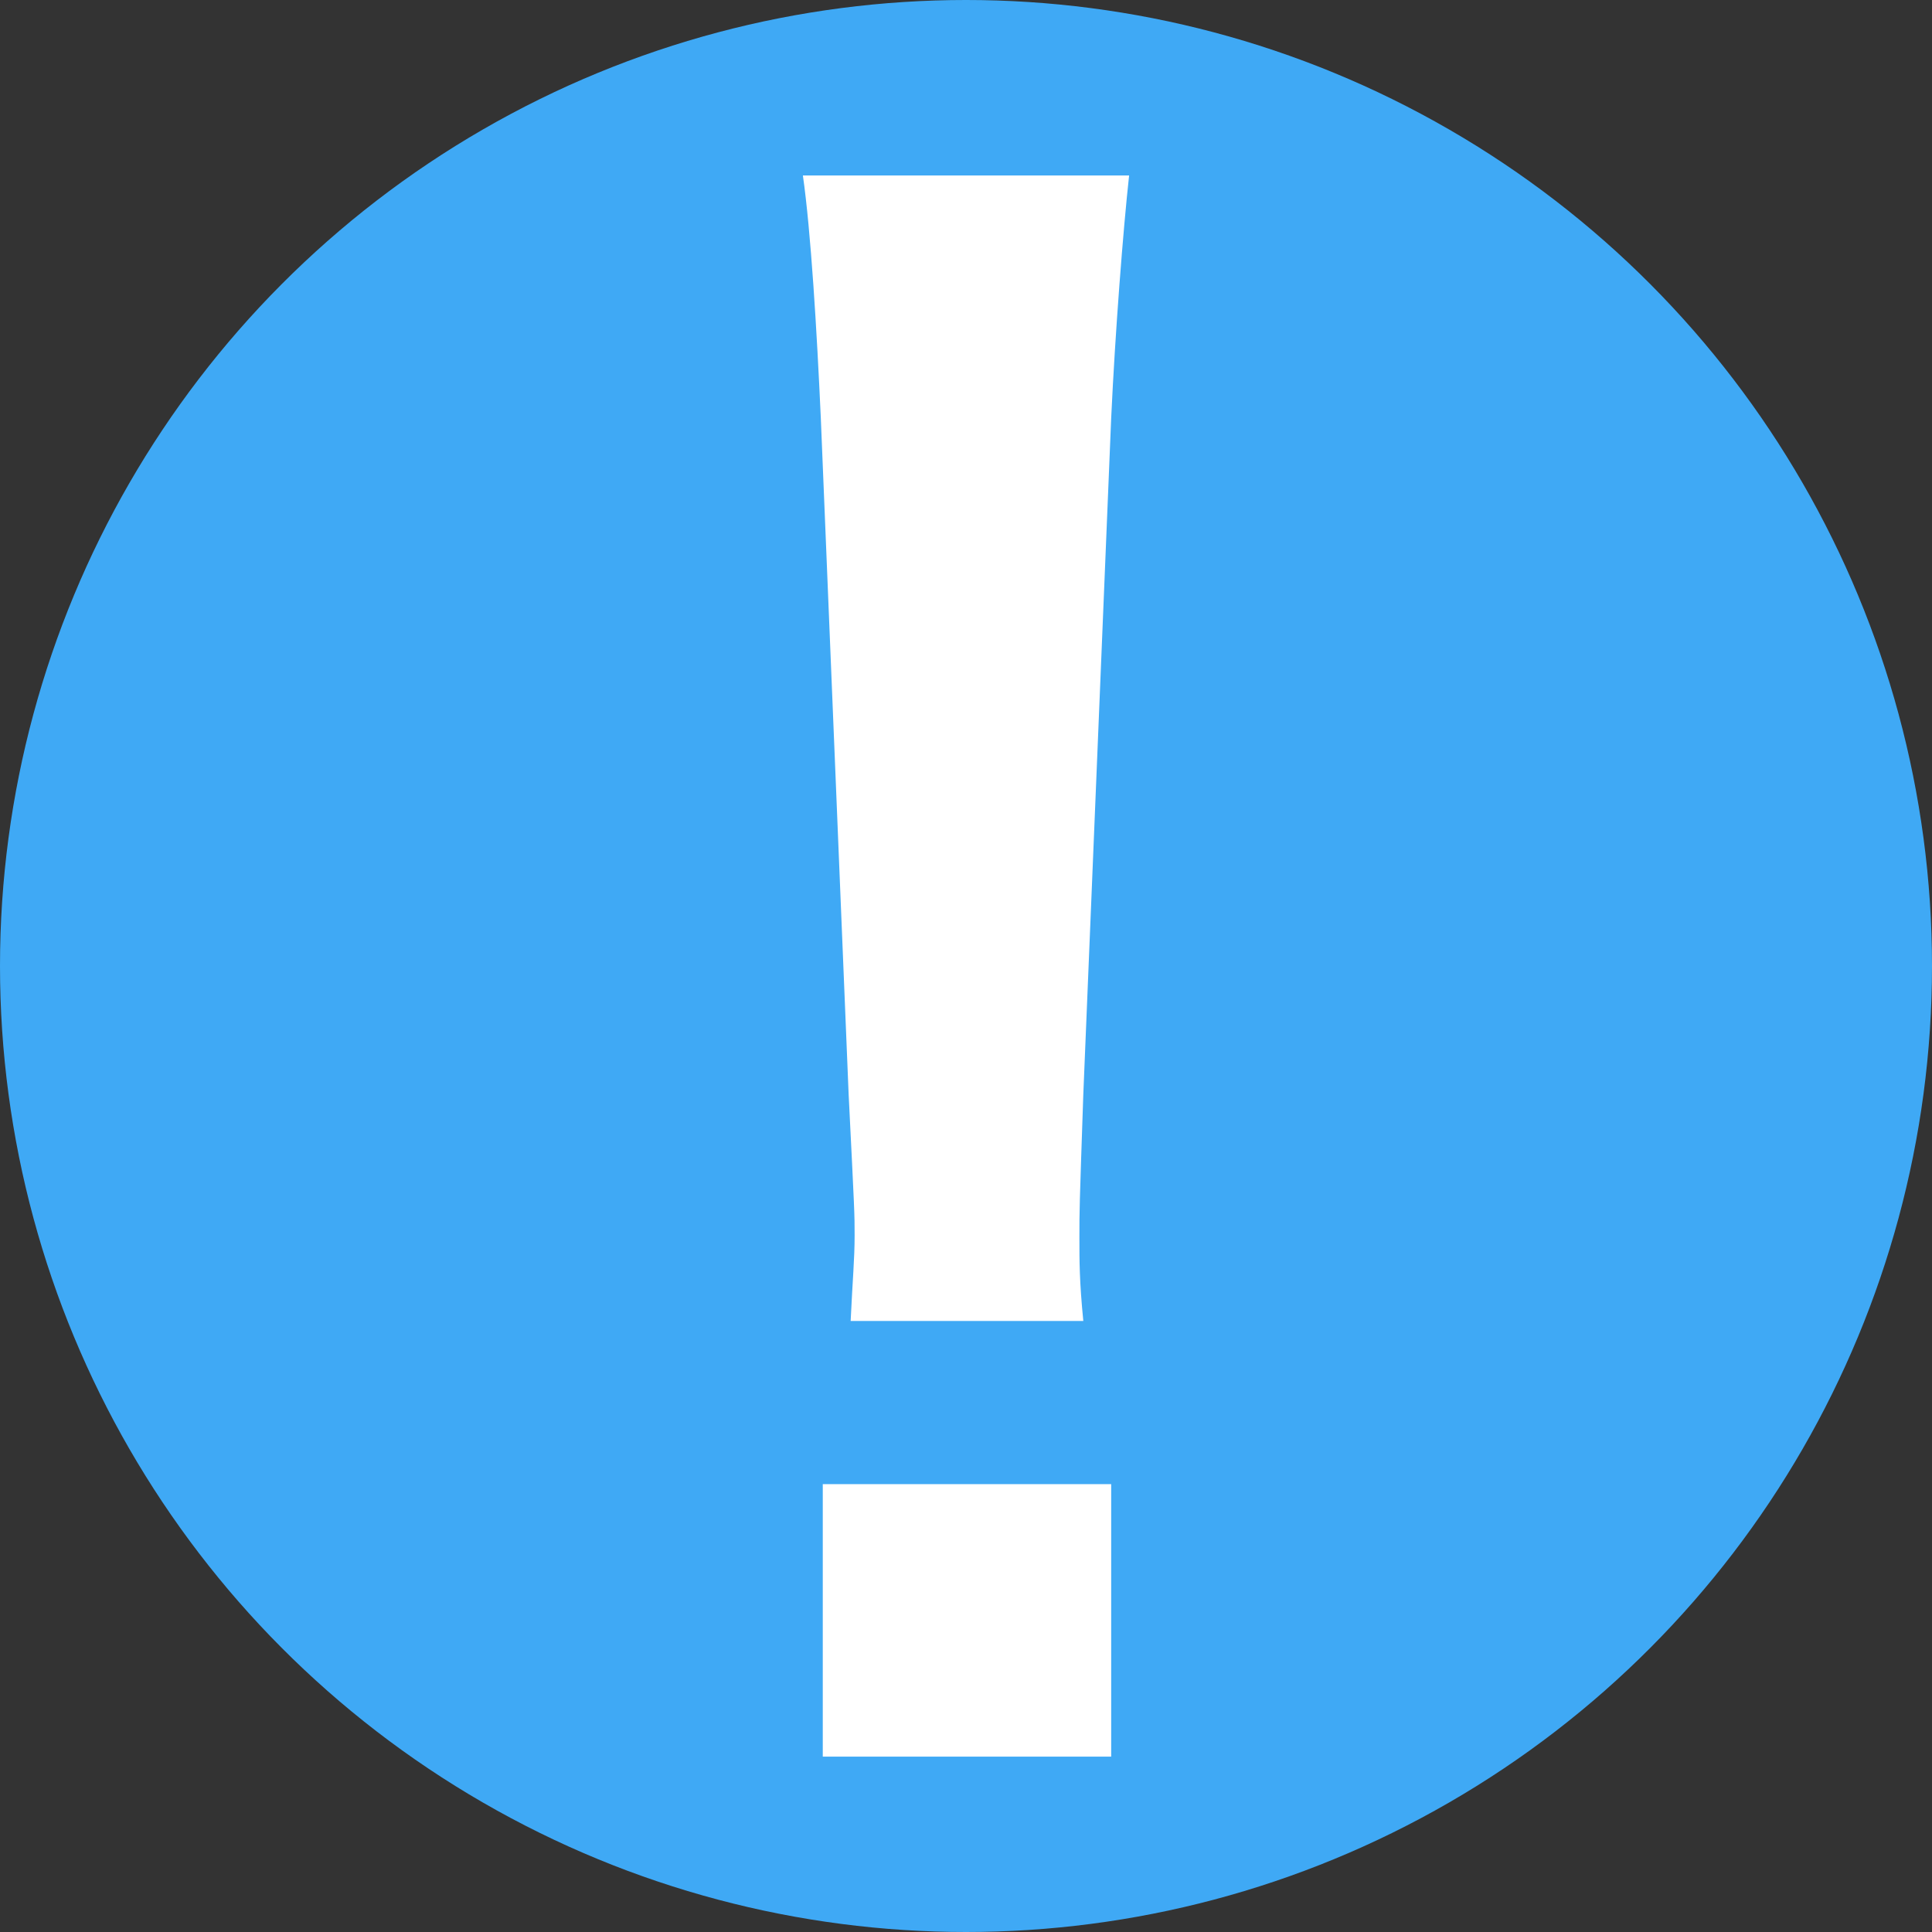
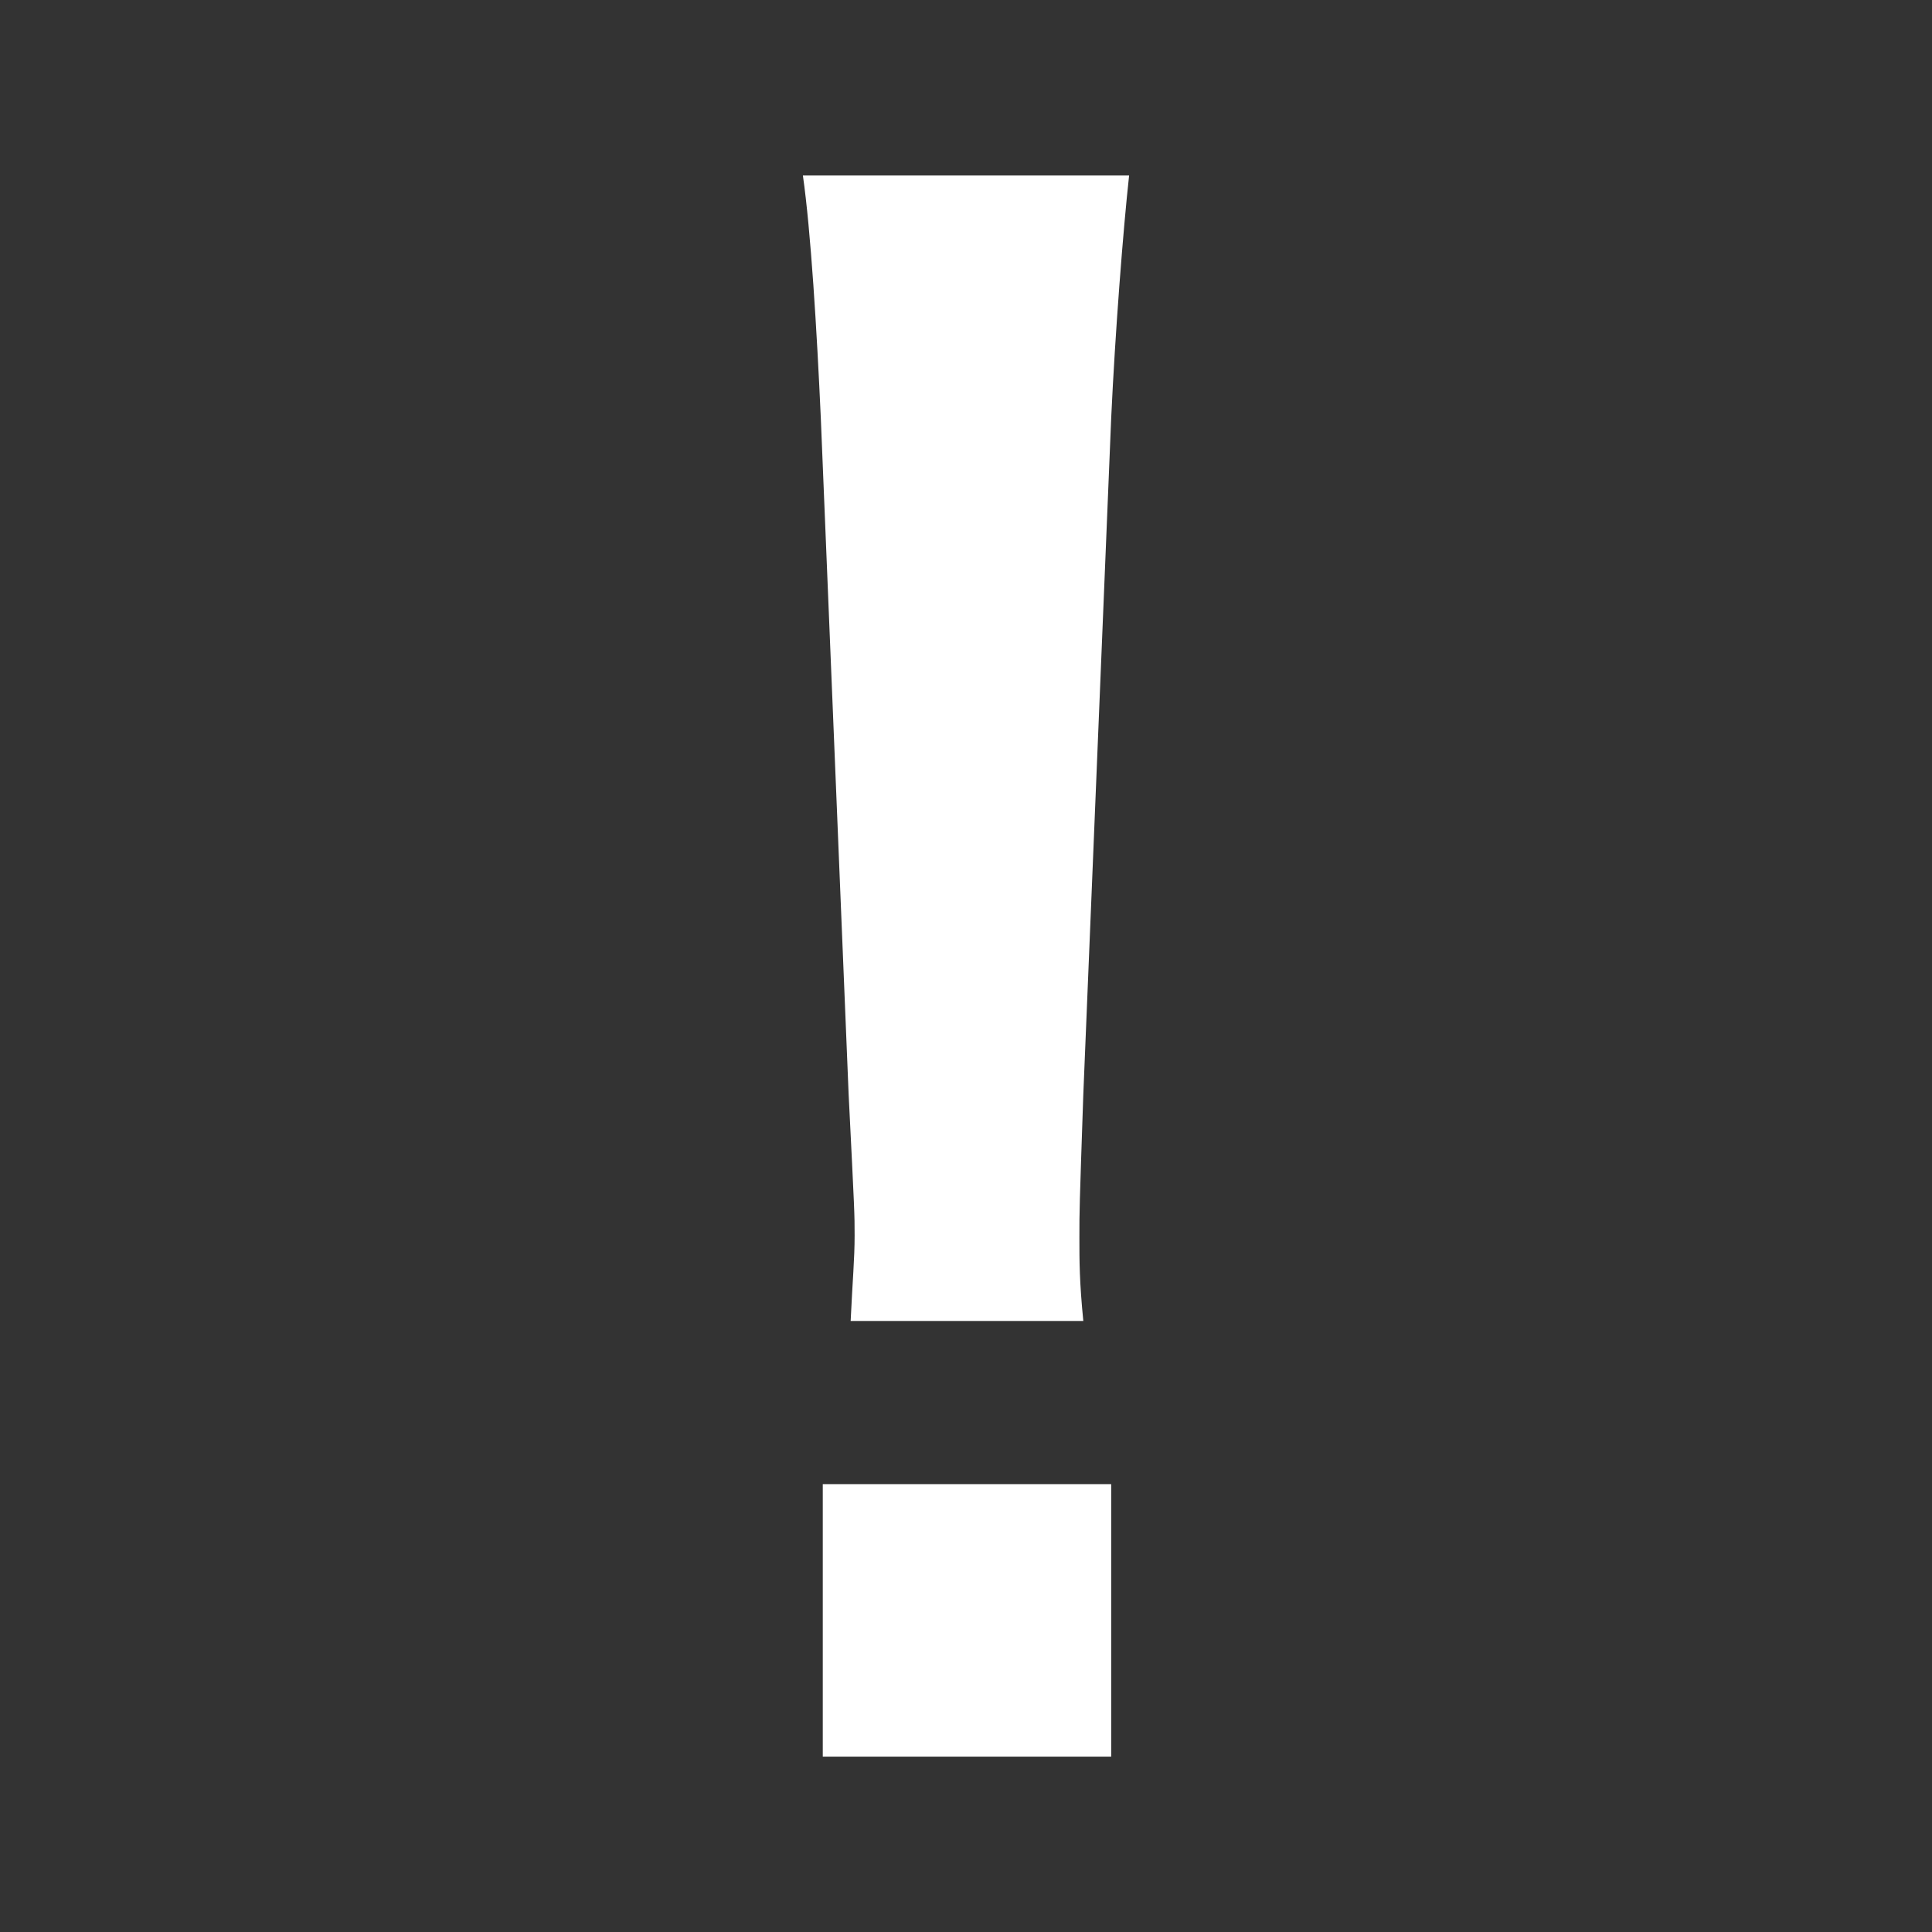
<svg xmlns="http://www.w3.org/2000/svg" version="1.1" id="レイヤー_1" x="0px" y="0px" width="37.5px" height="37.5px" viewBox="0 0 37.5 37.5" style="enable-background:new 0 0 37.5 37.5;" xml:space="preserve">
  <rect x="0" y="0" width="37.5" height="37.5" fill="#333333" stroke="none" />
  <style type="text/css">

	.st0{fill:#FFFFFF;}
	.st1{fill:#3FA9F5;}

</style>
  <g>
-     <circle class="st1" cx="18.75" cy="18.75" r="18.75" />
    <g>
      <g>
        <path class="st0" d="M16.511,25.641c0.038-0.811,0.077-1.196,0.077-1.66c0-0.424,0-0.424-0.116-2.74l-0.54-13.125     c-0.077-1.699-0.193-3.629-0.348-4.71h6.332c-0.115,1.042-0.271,3.049-0.348,4.71L21.027,21.24     c-0.076,2.239-0.076,2.239-0.076,2.779c0,0.464,0,0.85,0.076,1.621H16.511z M15.97,34.096v-5.289h5.598v5.289H15.97z" />
      </g>
    </g>
  </g>
  <g>
</g>
  <g>
</g>
  <g>
</g>
  <g>
</g>
  <g>
</g>
  <g>
</g>
  <g>
</g>
  <g>
</g>
  <g>
</g>
  <g>
</g>
  <g>
</g>
  <g>
</g>
  <g>
</g>
  <g>
</g>
  <g>
</g>
</svg>